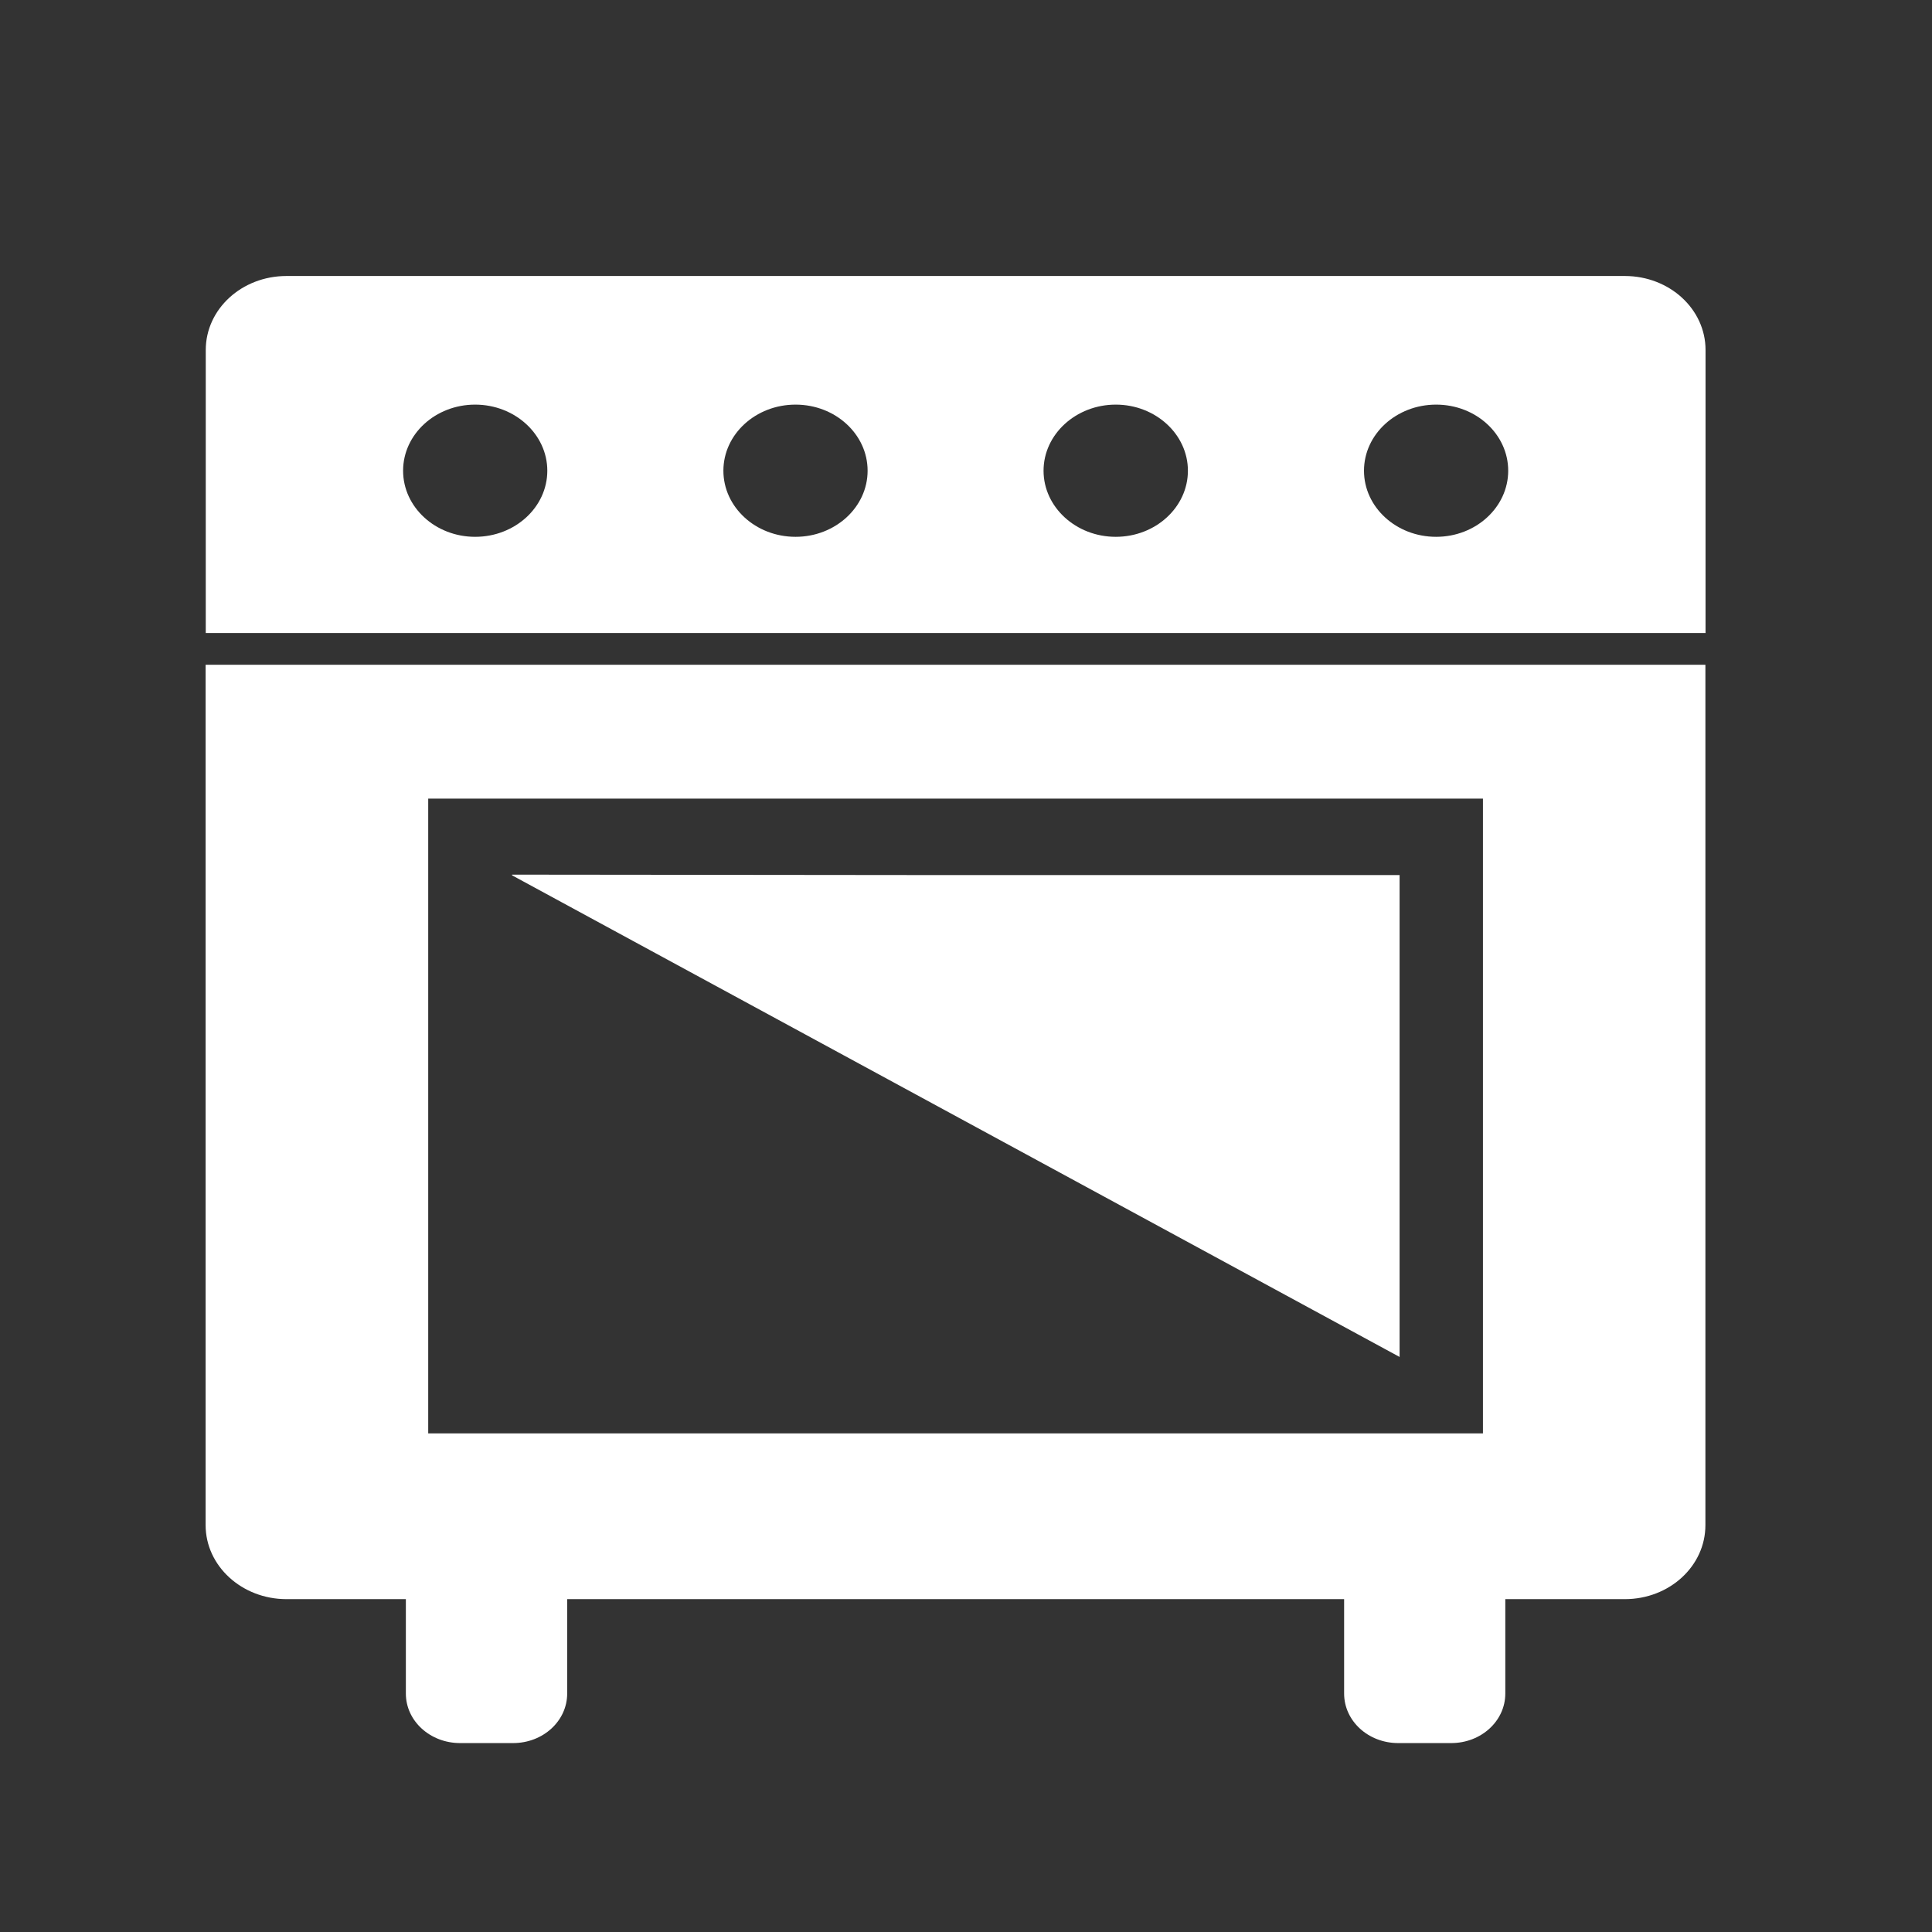
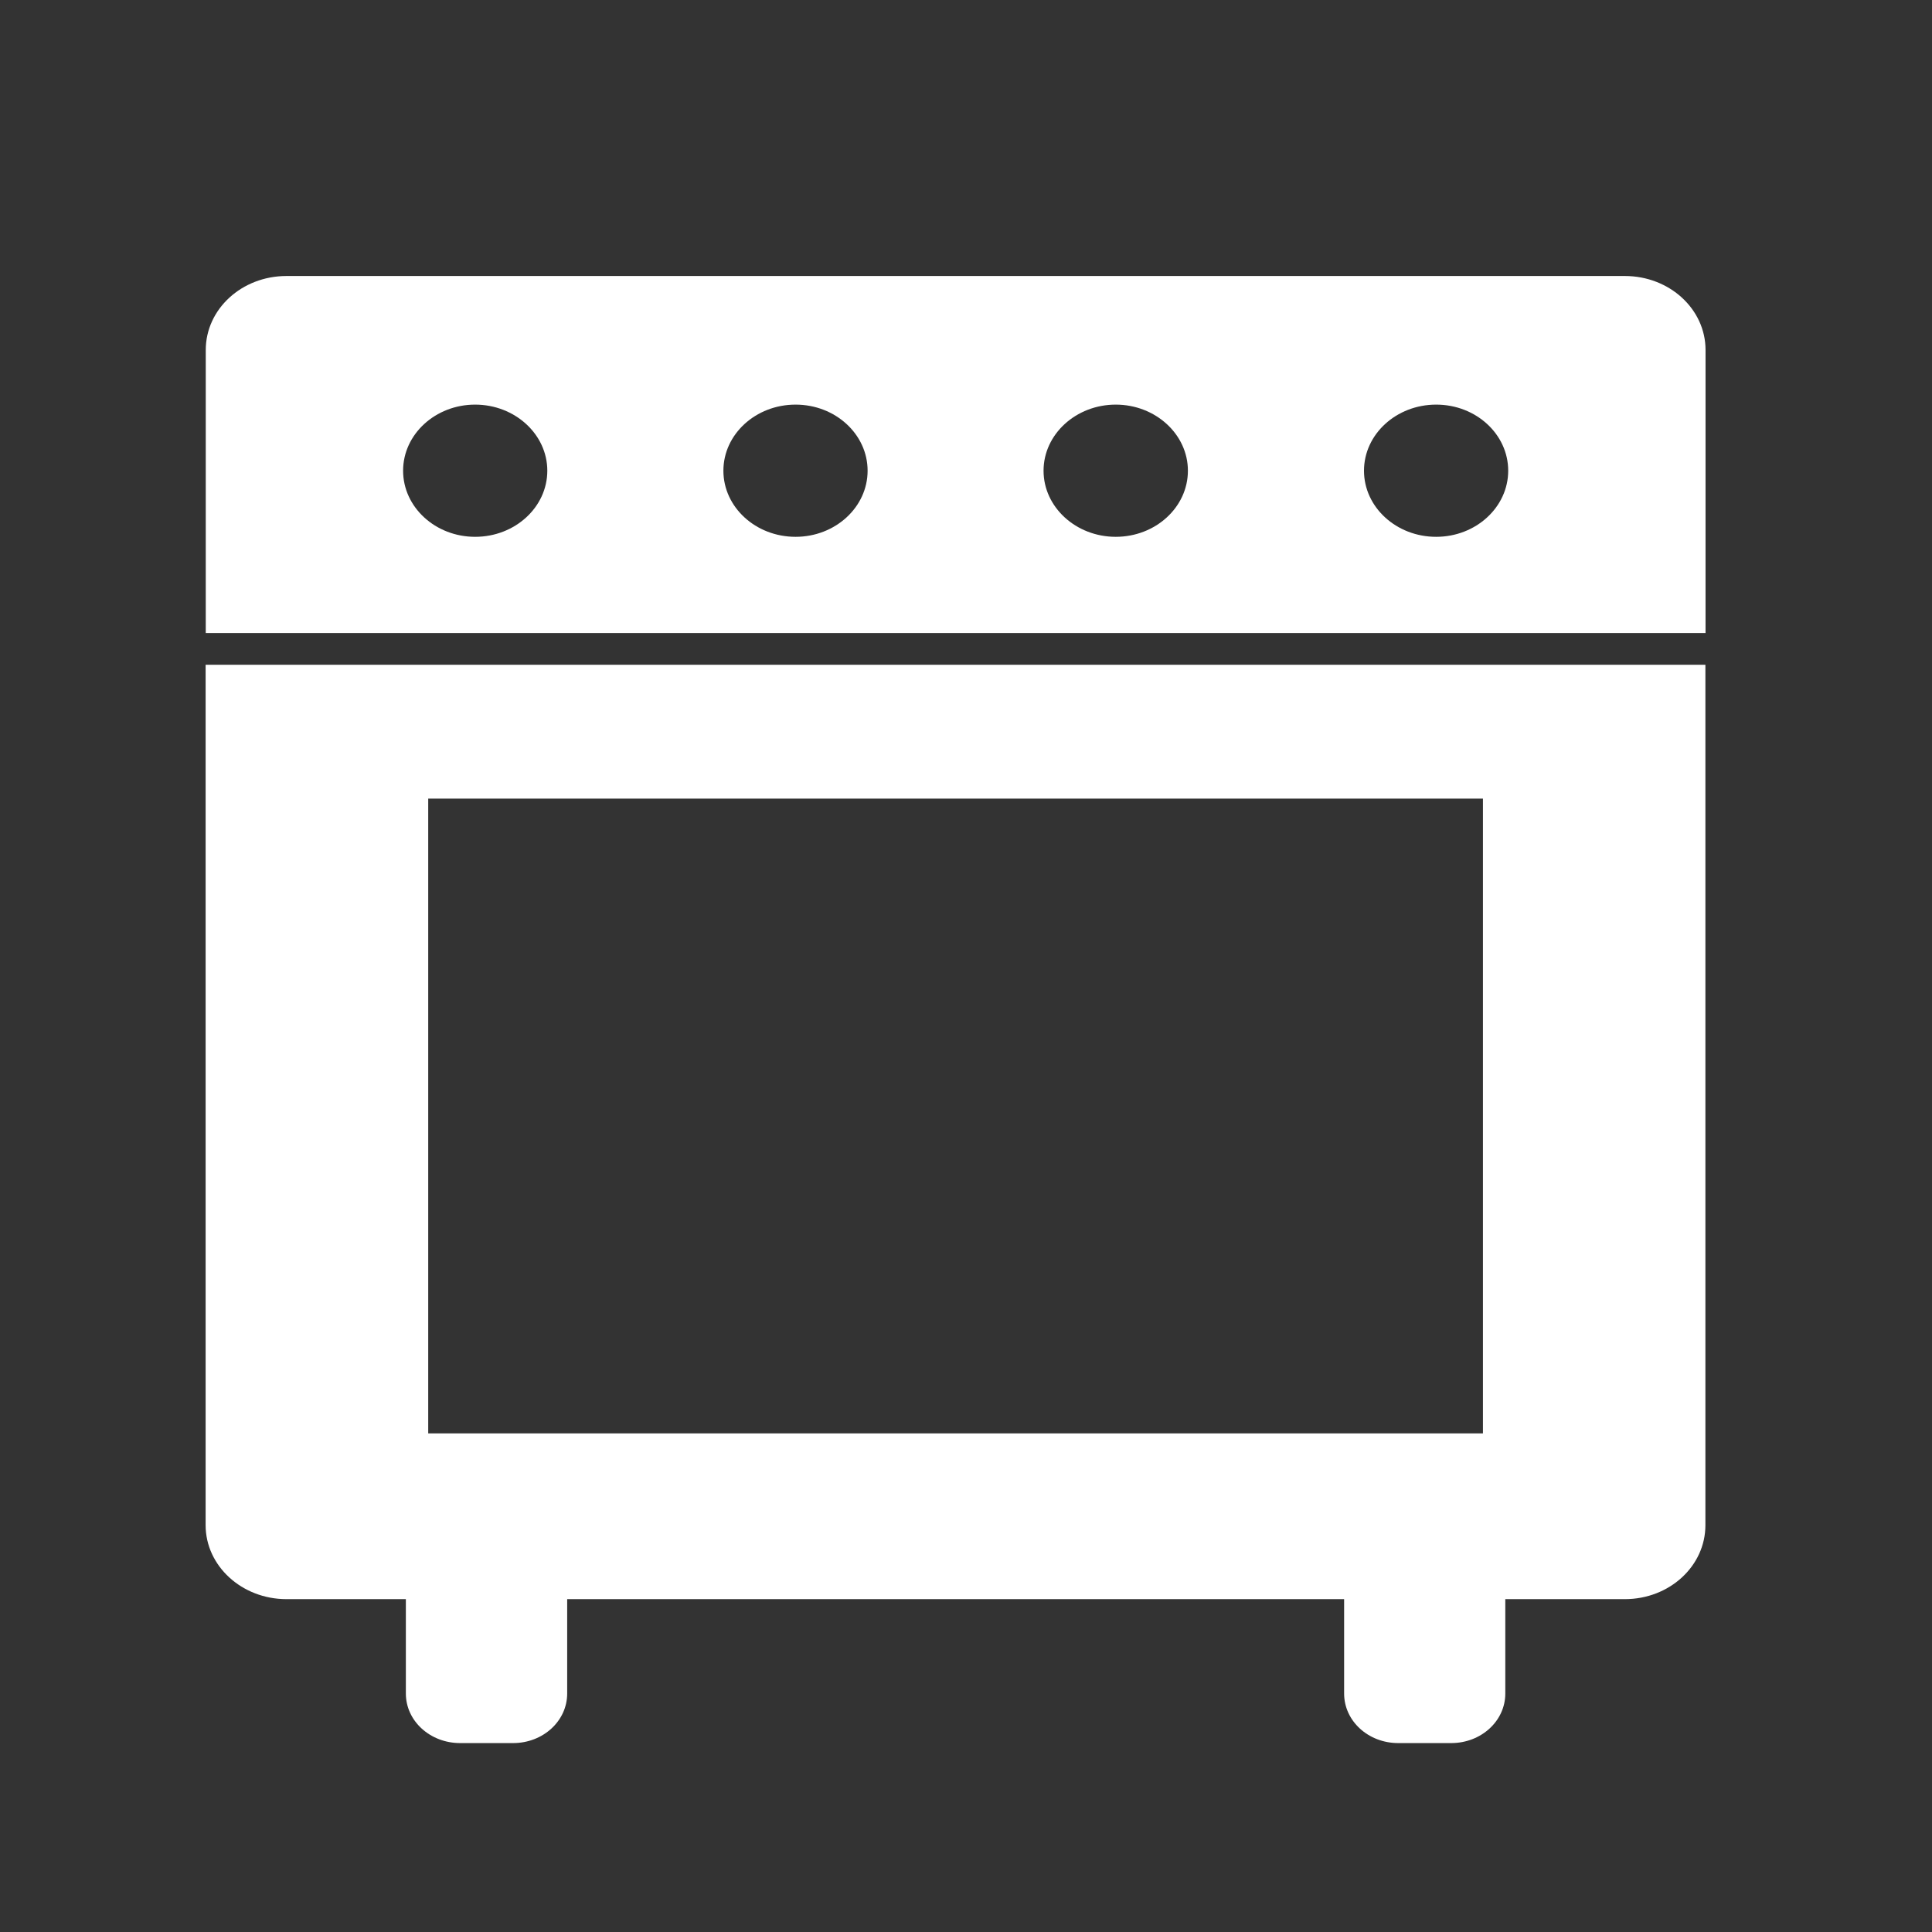
<svg xmlns="http://www.w3.org/2000/svg" id="_レイヤー_1" viewBox="0 0 140 140">
  <rect x="0" y="0" width="140" height="140" fill="#333333" stroke="none" />
  <defs>
    <style>.cls-1{fill:#fff;stroke-width:0px;}</style>
  </defs>
  <path class="cls-1" d="m117.74,20H20.76c-3.24,0-5.85,2.4-5.85,5.36v20.51h108.68v-20.51c0-2.96-2.61-5.36-5.85-5.36m-83.31,18.9c-2.88,0-5.22-2.15-5.22-4.79s2.34-4.79,5.22-4.79,5.23,2.15,5.23,4.79-2.34,4.79-5.23,4.79m23.22,0c-2.89,0-5.23-2.15-5.23-4.79s2.34-4.79,5.23-4.79,5.22,2.15,5.22,4.79-2.34,4.79-5.22,4.79m23.2,0c-2.88,0-5.23-2.15-5.23-4.79s2.35-4.79,5.23-4.79,5.23,2.15,5.23,4.79-2.34,4.79-5.23,4.79m23.22,0c-2.89,0-5.23-2.15-5.23-4.79s2.34-4.79,5.23-4.79,5.22,2.15,5.22,4.79-2.34,4.79-5.22,4.79" />
  <path class="cls-1" d="m14.9,110.52c0,2.95,2.62,5.36,5.86,5.36h8.65v6.84c0,1.99,1.76,3.59,3.93,3.59h3.84c2.17,0,3.92-1.6,3.92-3.59v-6.84h56.3v6.84c0,1.99,1.75,3.59,3.92,3.59h3.84c2.17,0,3.92-1.6,3.92-3.59v-6.84h8.66c3.24,0,5.84-2.4,5.84-5.36v-62.35H14.9v62.35Zm16.12-52.65h76.44v46H31.03v-46Z" />
-   <polygon class="cls-1" points="37.09 63.38 37.14 63.41 37.07 63.41 101.42 98.33 101.42 63.41 66.83 63.41 37.09 63.38" />
</svg>